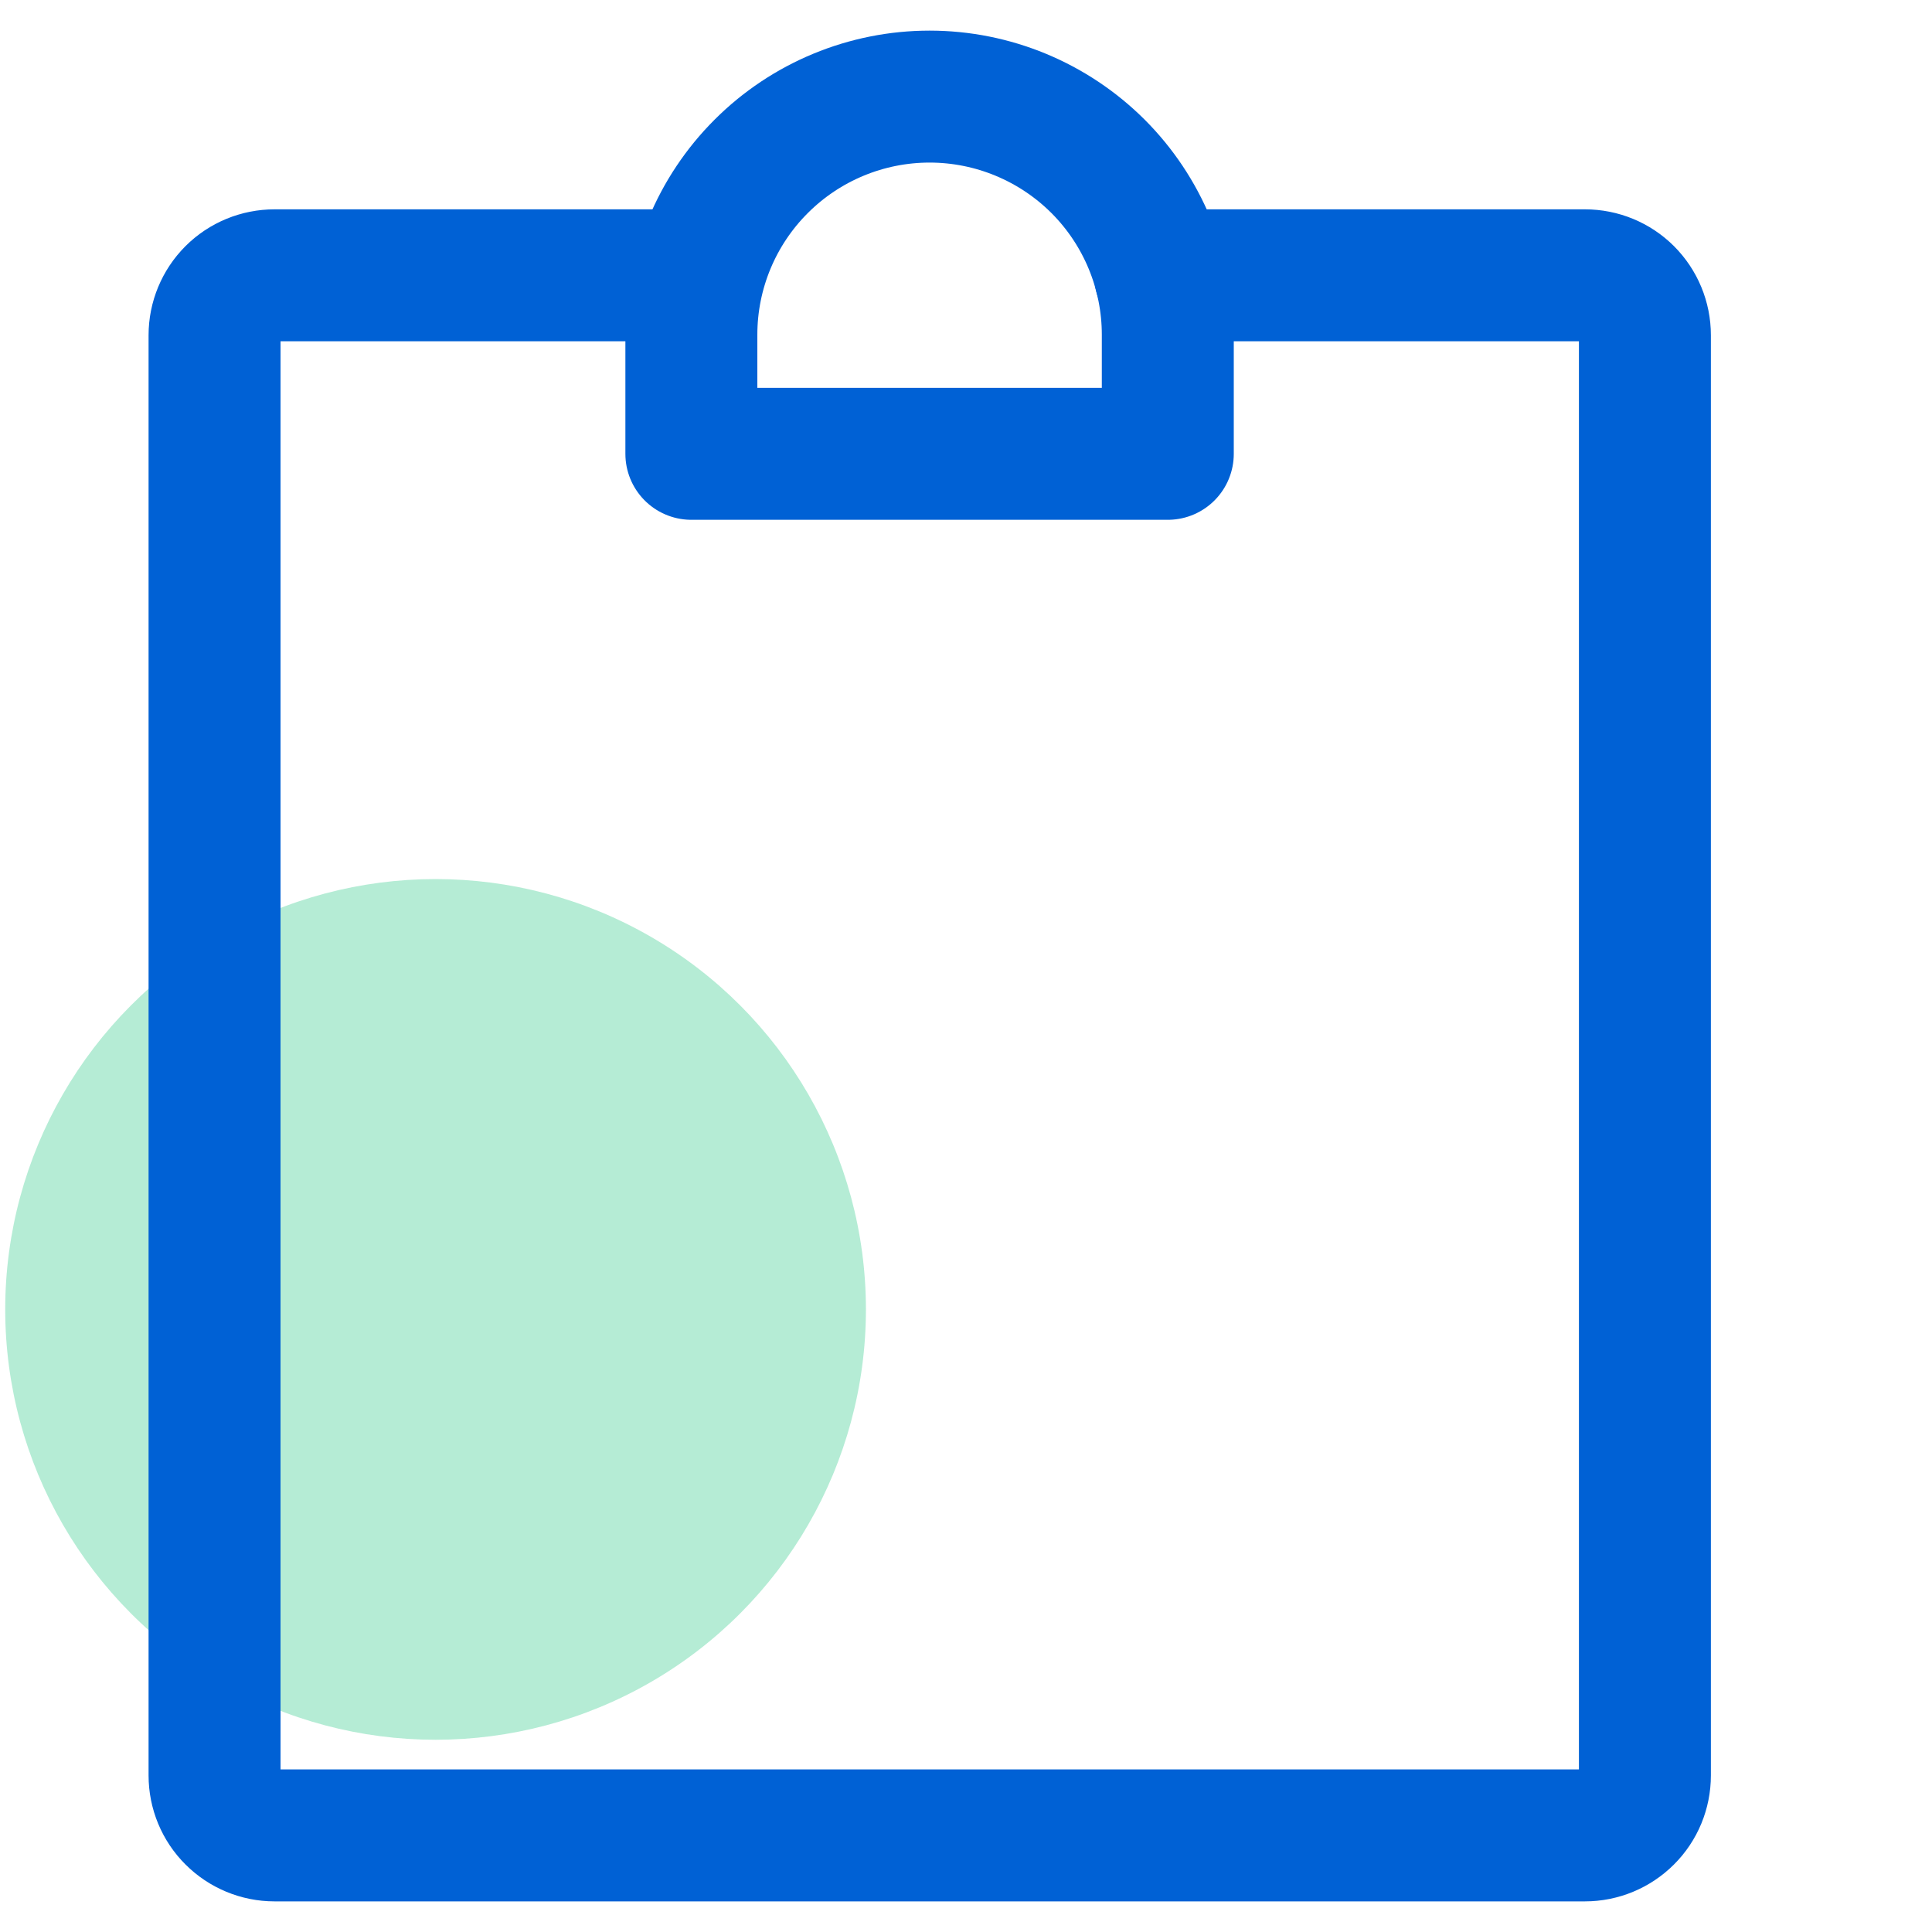
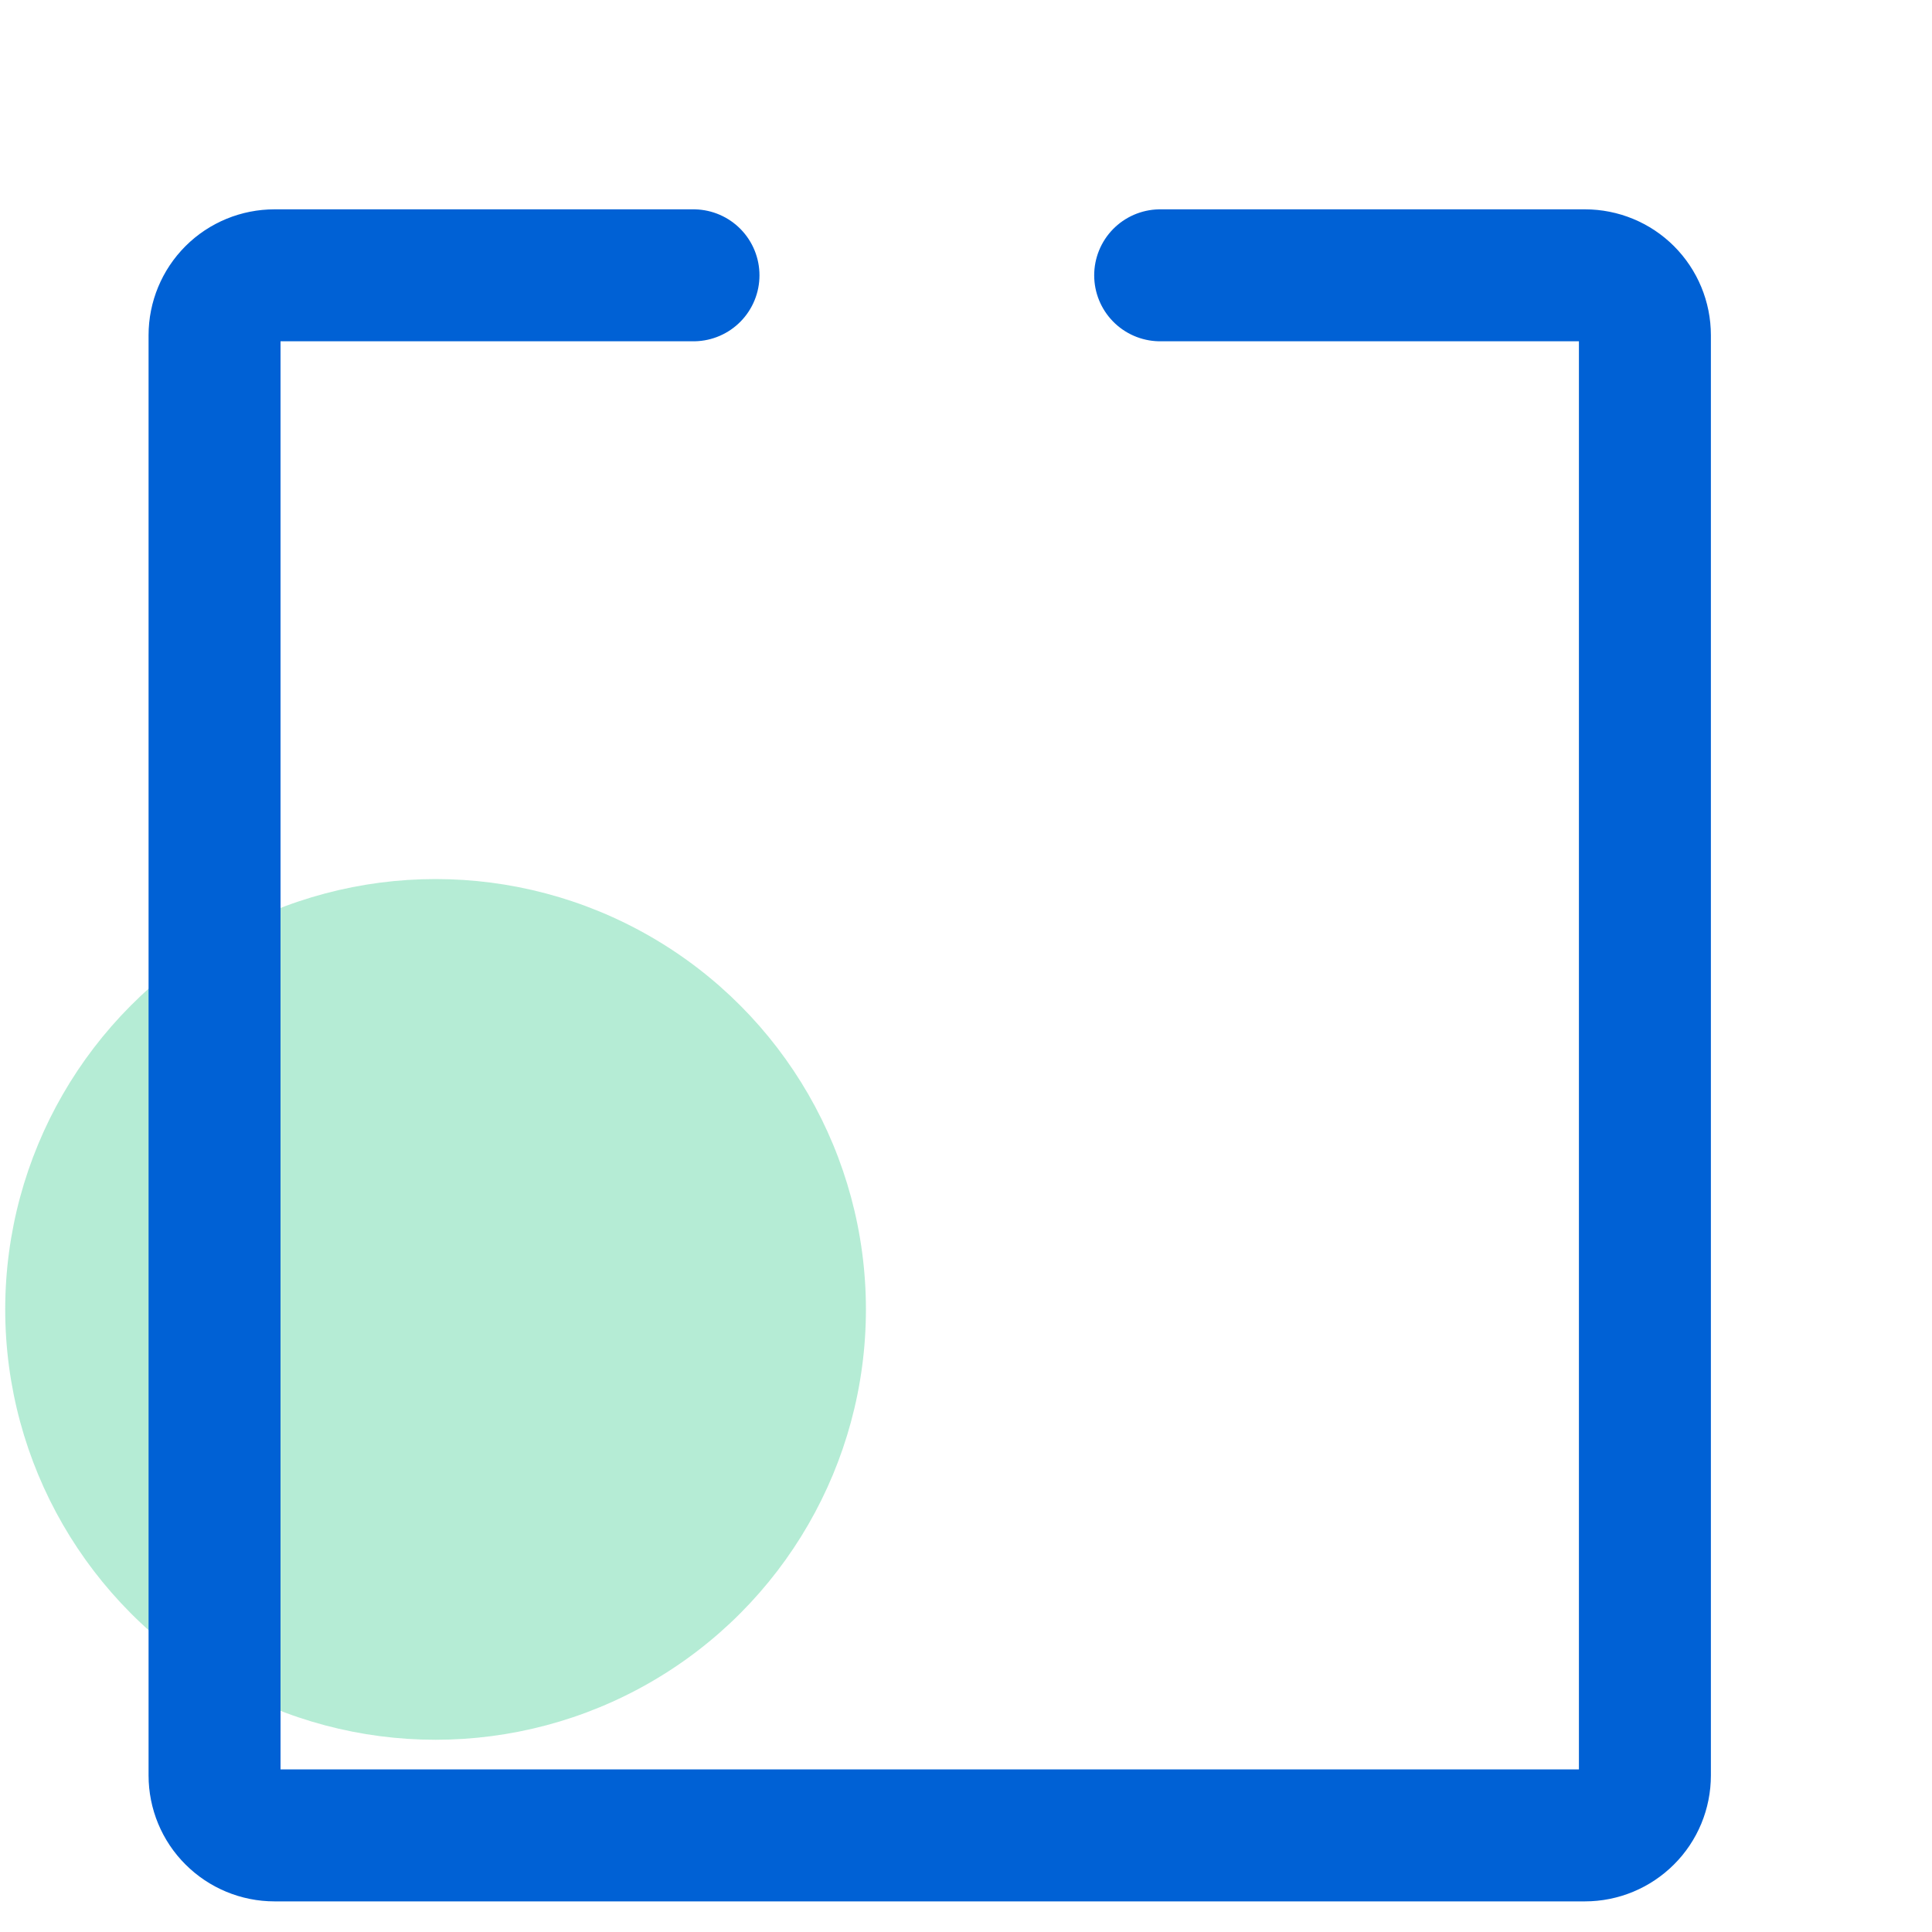
<svg xmlns="http://www.w3.org/2000/svg" width="20" height="20" viewBox="0 0 20 20" fill="none">
  <circle cx="4.509" cy="13.555" r="4.455" fill="#13C178" fill-opacity="0.31" />
  <path d="M12.01 2.85H16.407C16.572 2.85 16.73 2.915 16.846 3.031C16.963 3.148 17.028 3.306 17.028 3.47V18.379C17.028 18.544 16.963 18.702 16.846 18.818C16.73 18.934 16.572 19 16.407 19H2.842C2.677 19 2.519 18.934 2.403 18.818C2.286 18.702 2.221 18.544 2.221 18.379V3.47C2.221 3.306 2.286 3.148 2.403 3.031C2.519 2.915 2.677 2.85 2.842 2.85H7.179" stroke="#0061D5" stroke-width="1.366" stroke-linecap="round" stroke-linejoin="round" />
-   <path d="M9.623 1C8.969 1 8.342 1.26 7.88 1.722C7.417 2.184 7.157 2.811 7.157 3.465V4.698H12.089V3.465C12.089 2.812 11.829 2.184 11.367 1.722C10.904 1.26 10.277 1 9.623 1Z" stroke="#0061D5" stroke-width="1.366" stroke-linecap="round" stroke-linejoin="round" />
</svg>